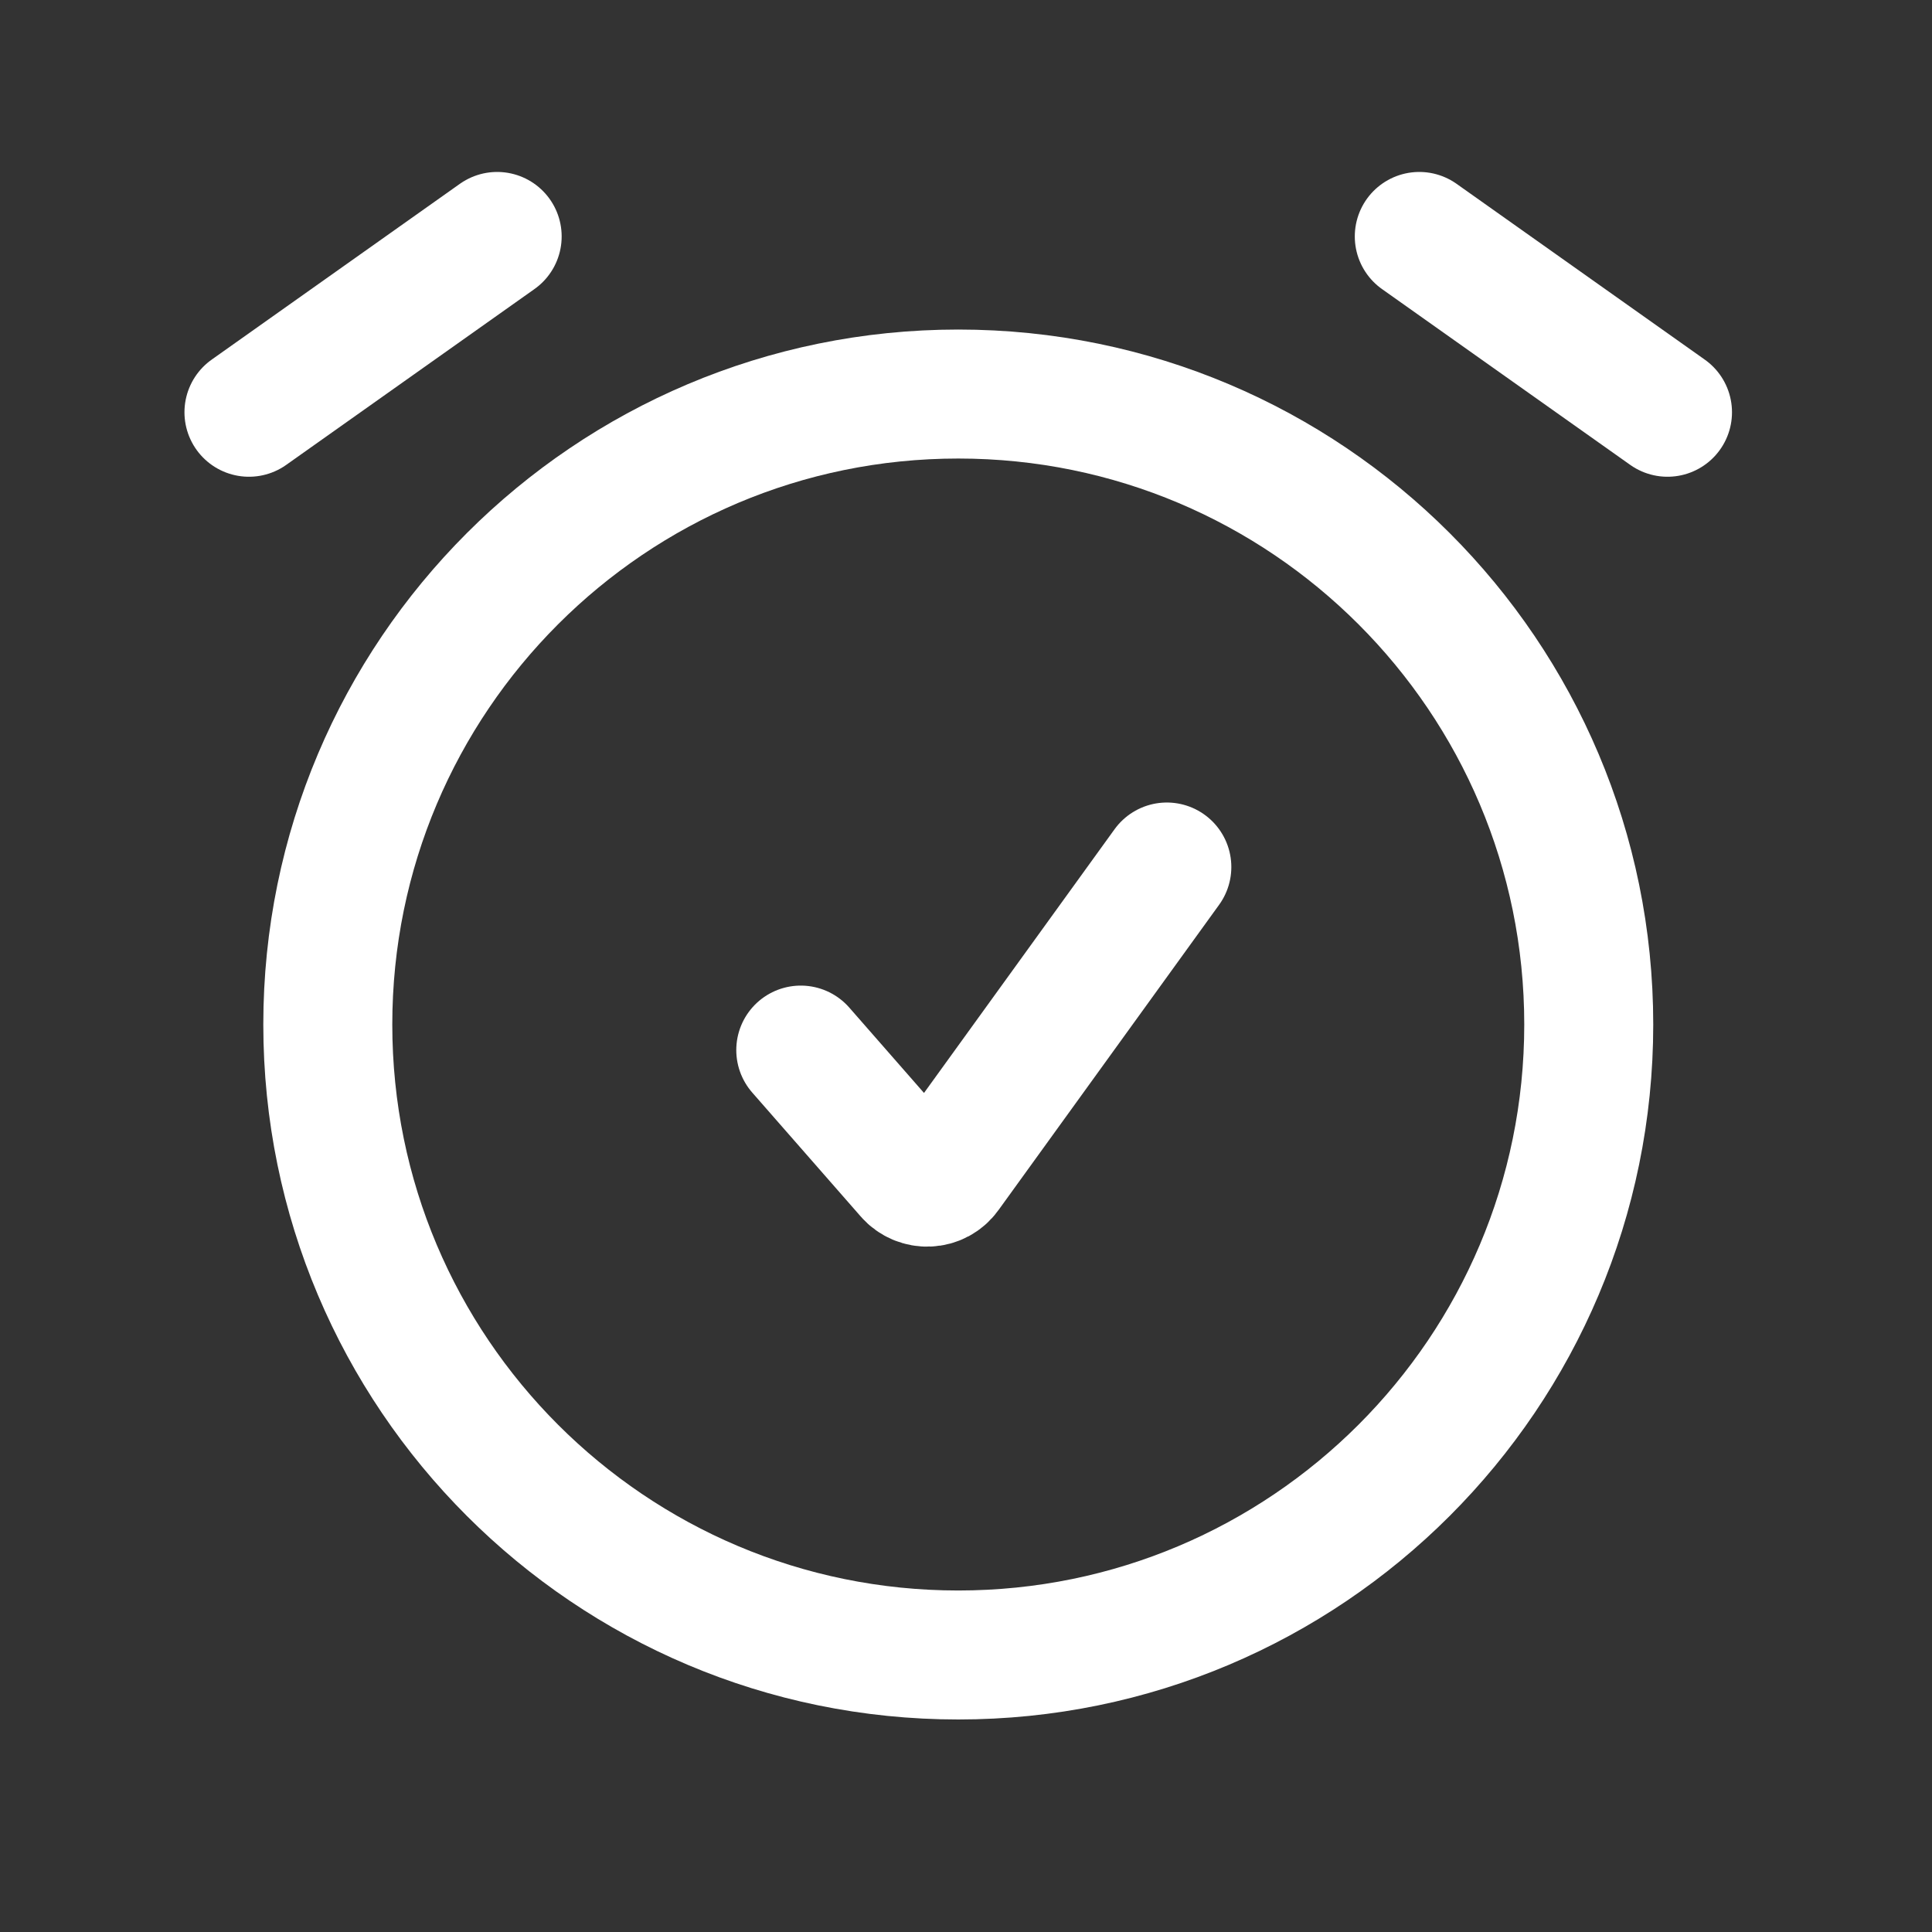
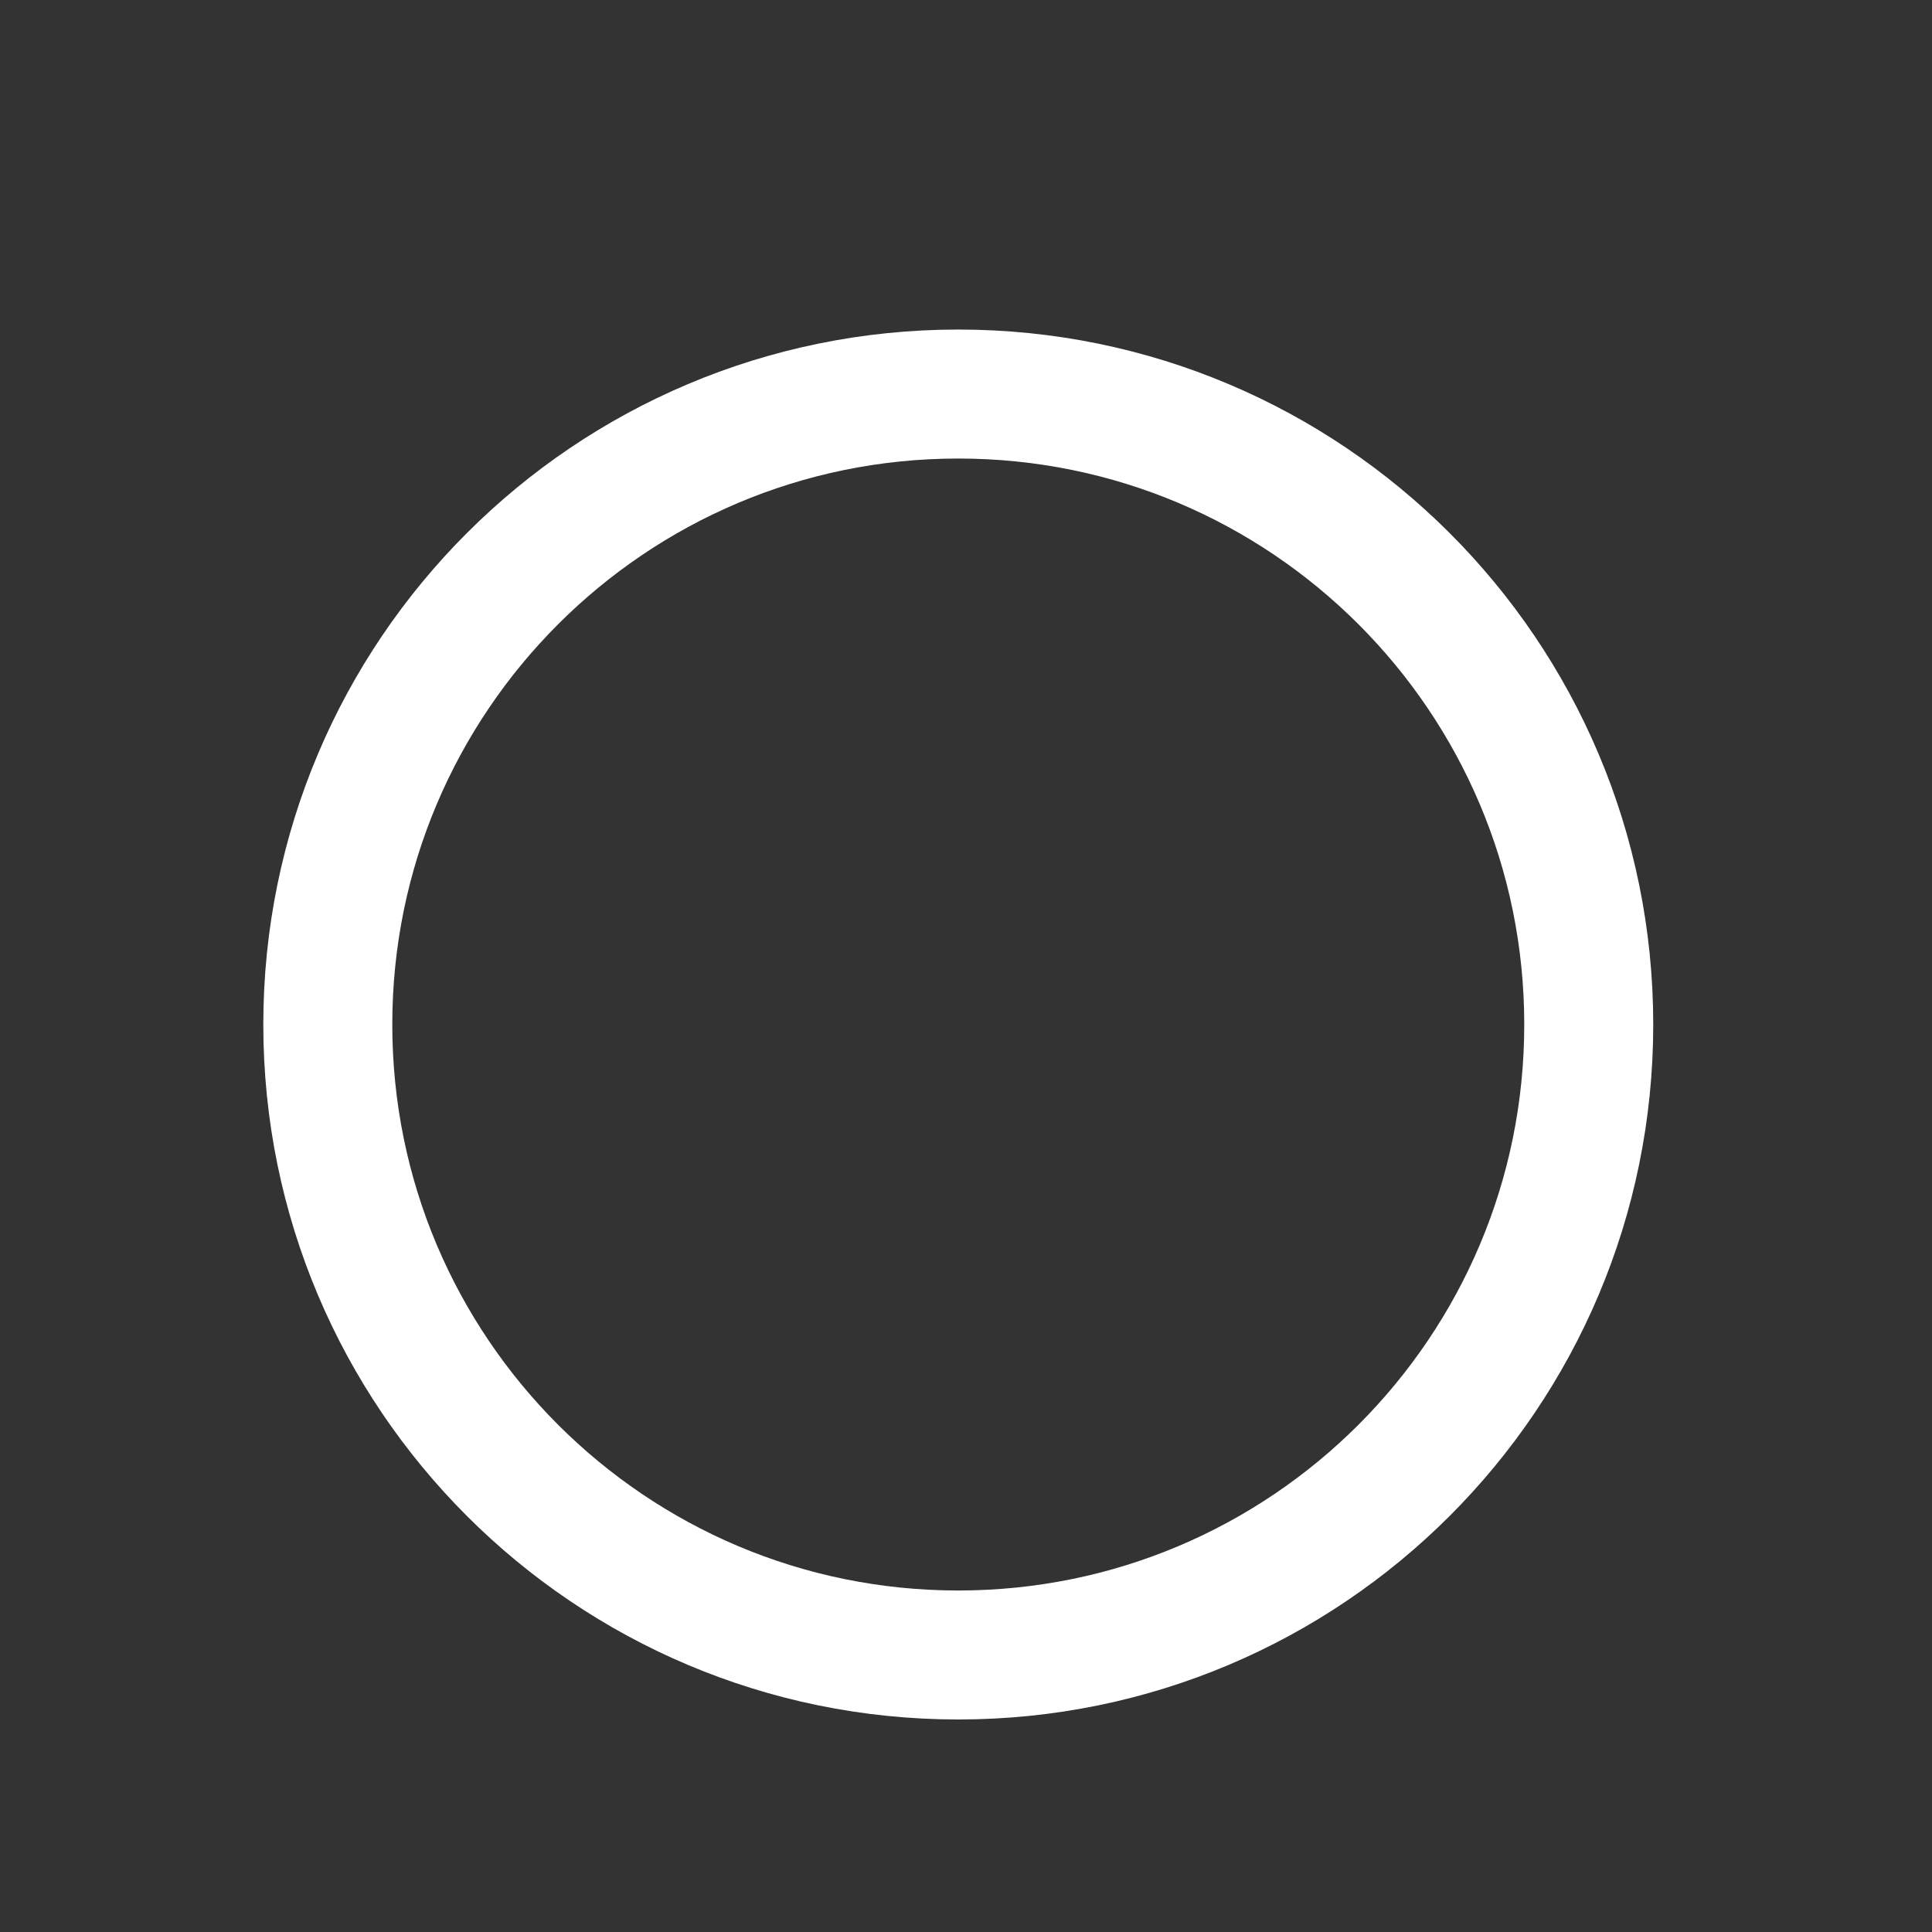
<svg xmlns="http://www.w3.org/2000/svg" width="21" height="21" viewBox="0 0 21 21" fill="none">
  <rect x="0" y="0" width="21" height="21" fill="#333333" stroke="none" />
-   <path d="M2.706 4.481L5.404 2.57M18.125 4.481L15.427 2.57" stroke="white" stroke-width="1.402" stroke-linecap="round" stroke-linejoin="round" />
  <path d="M10.416 17.989C14.201 17.989 17.269 14.921 17.269 11.136C17.269 7.351 14.201 4.283 10.416 4.283C6.631 4.283 3.563 7.351 3.563 11.136C3.563 14.921 6.631 17.989 10.416 17.989Z" stroke="white" stroke-width="1.402" stroke-linecap="round" stroke-linejoin="round" />
-   <path d="M8.704 11.414L9.885 12.763C9.91 12.792 9.942 12.814 9.977 12.829C10.013 12.844 10.051 12.851 10.089 12.849C10.127 12.848 10.165 12.837 10.199 12.819C10.232 12.801 10.262 12.775 10.284 12.744L12.683 9.424" stroke="white" stroke-width="1.402" stroke-linecap="round" stroke-linejoin="round" />
</svg>